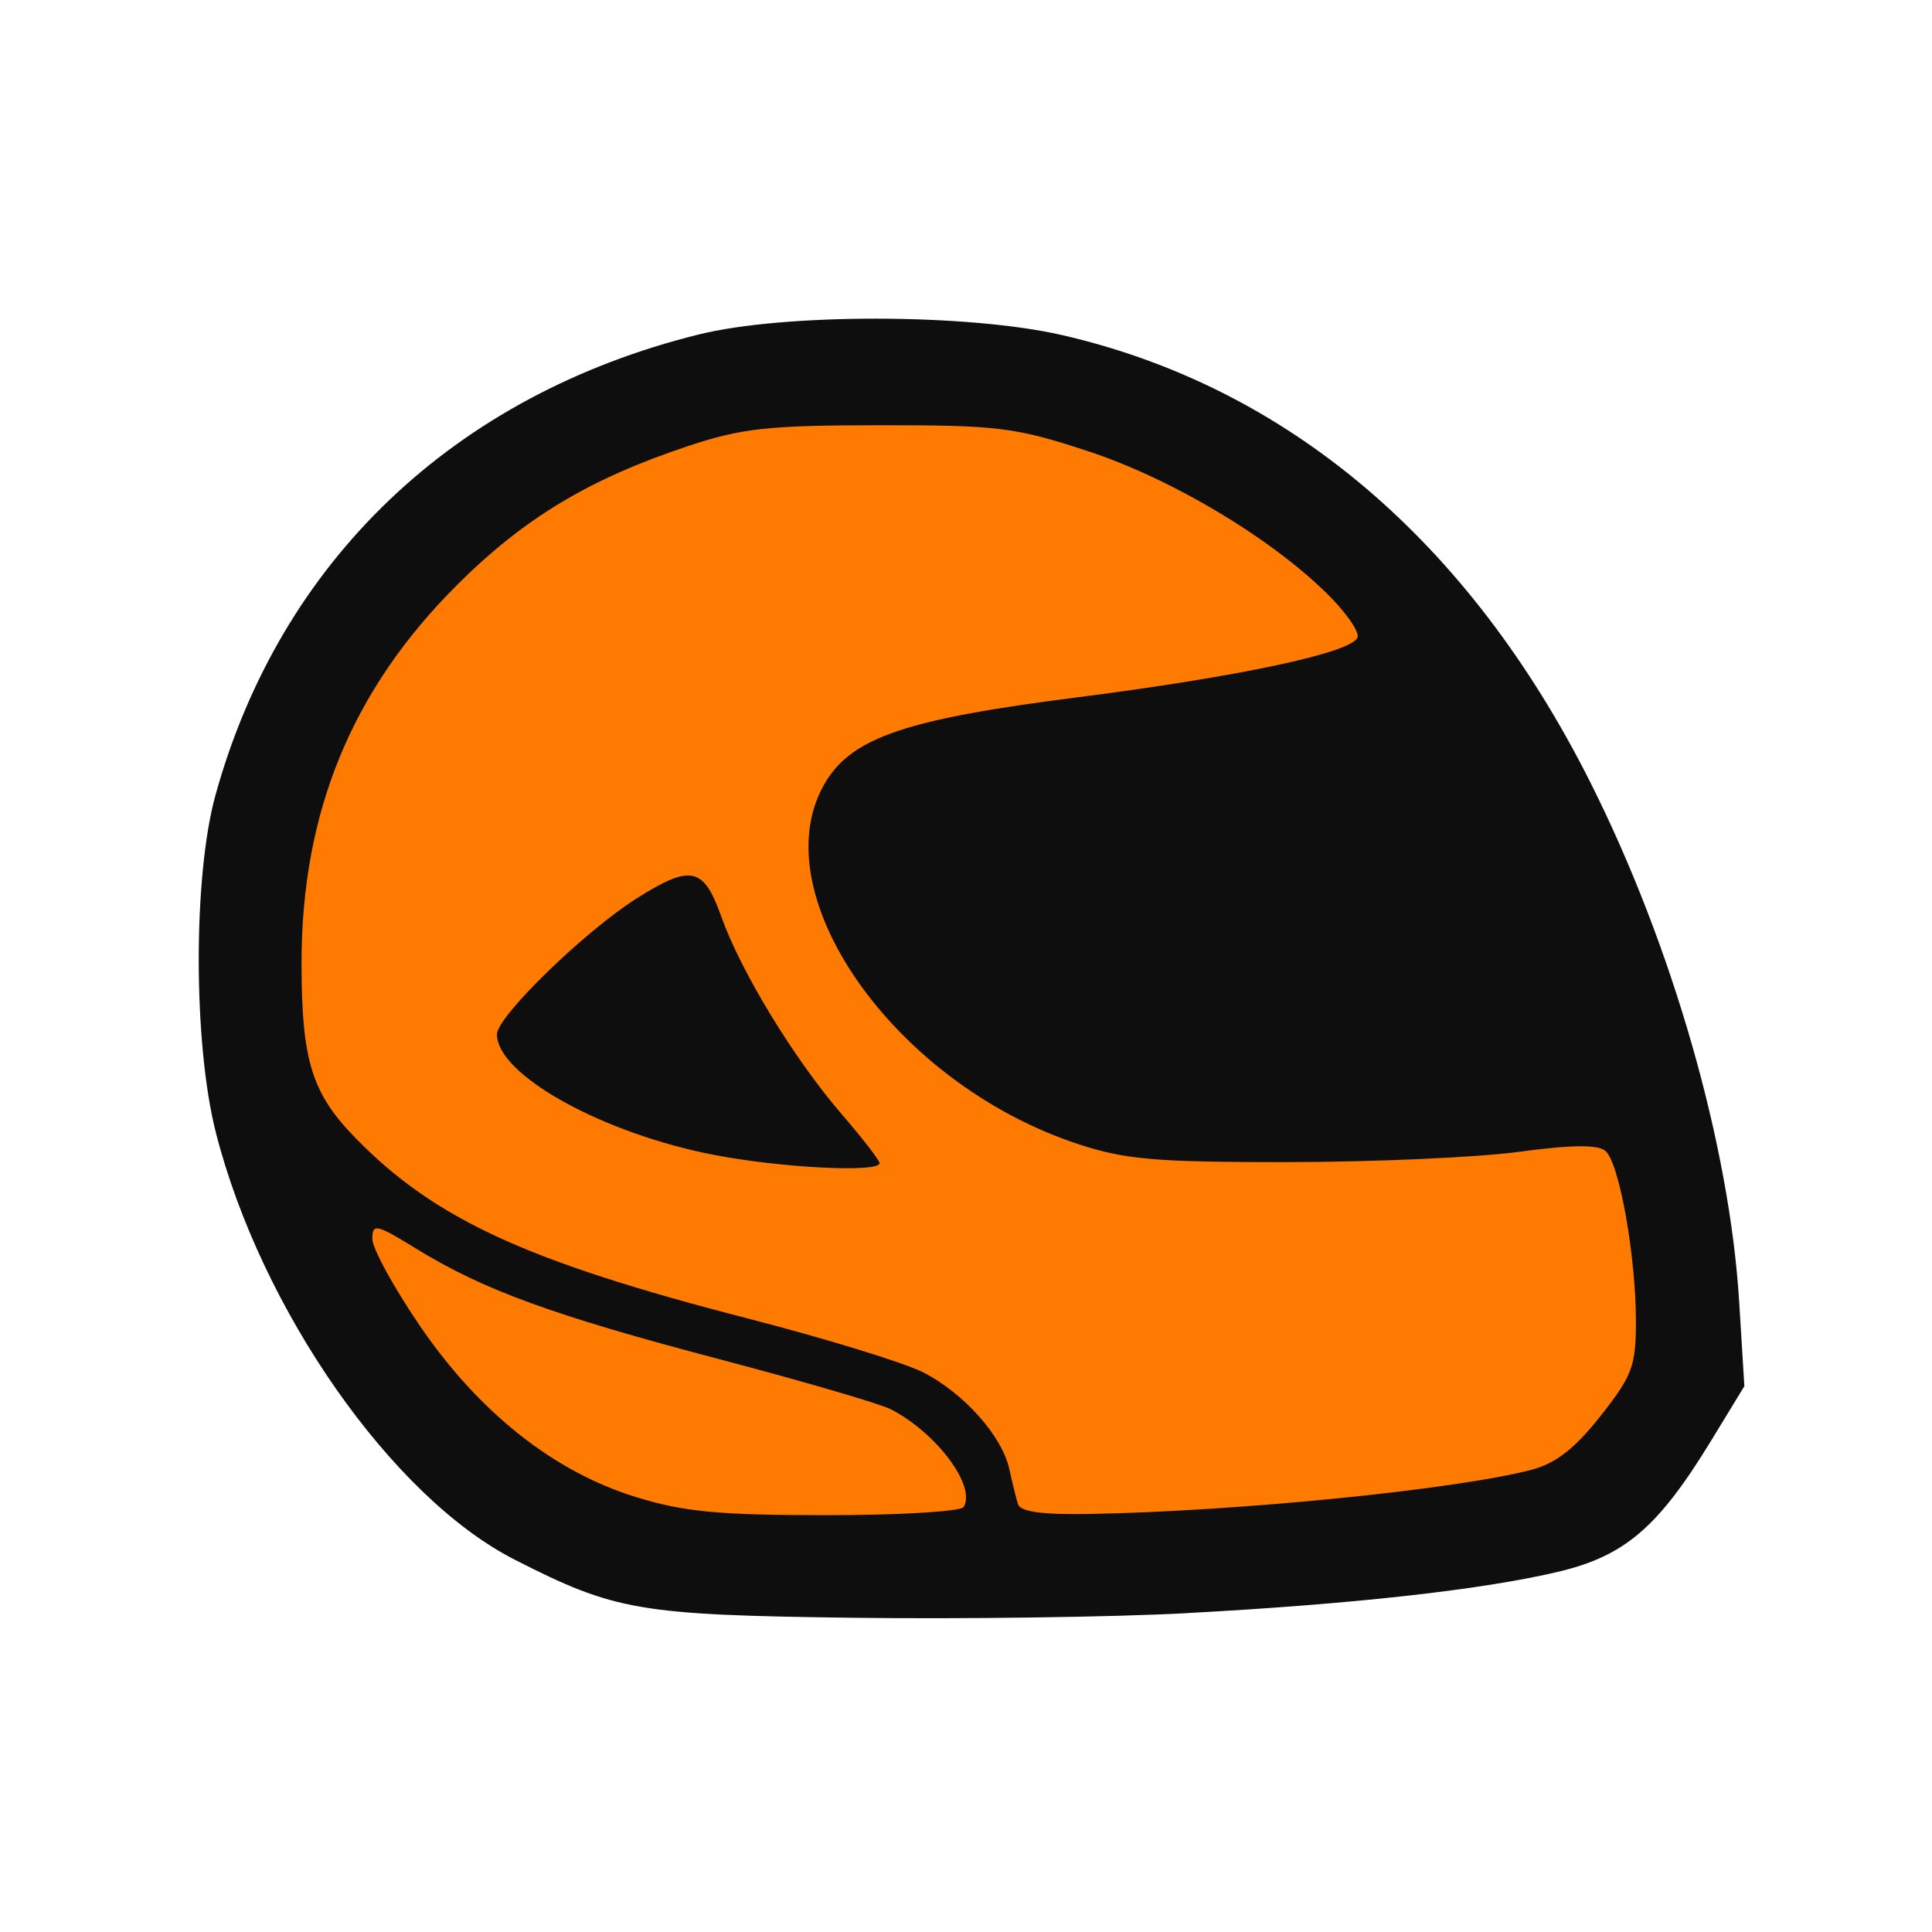
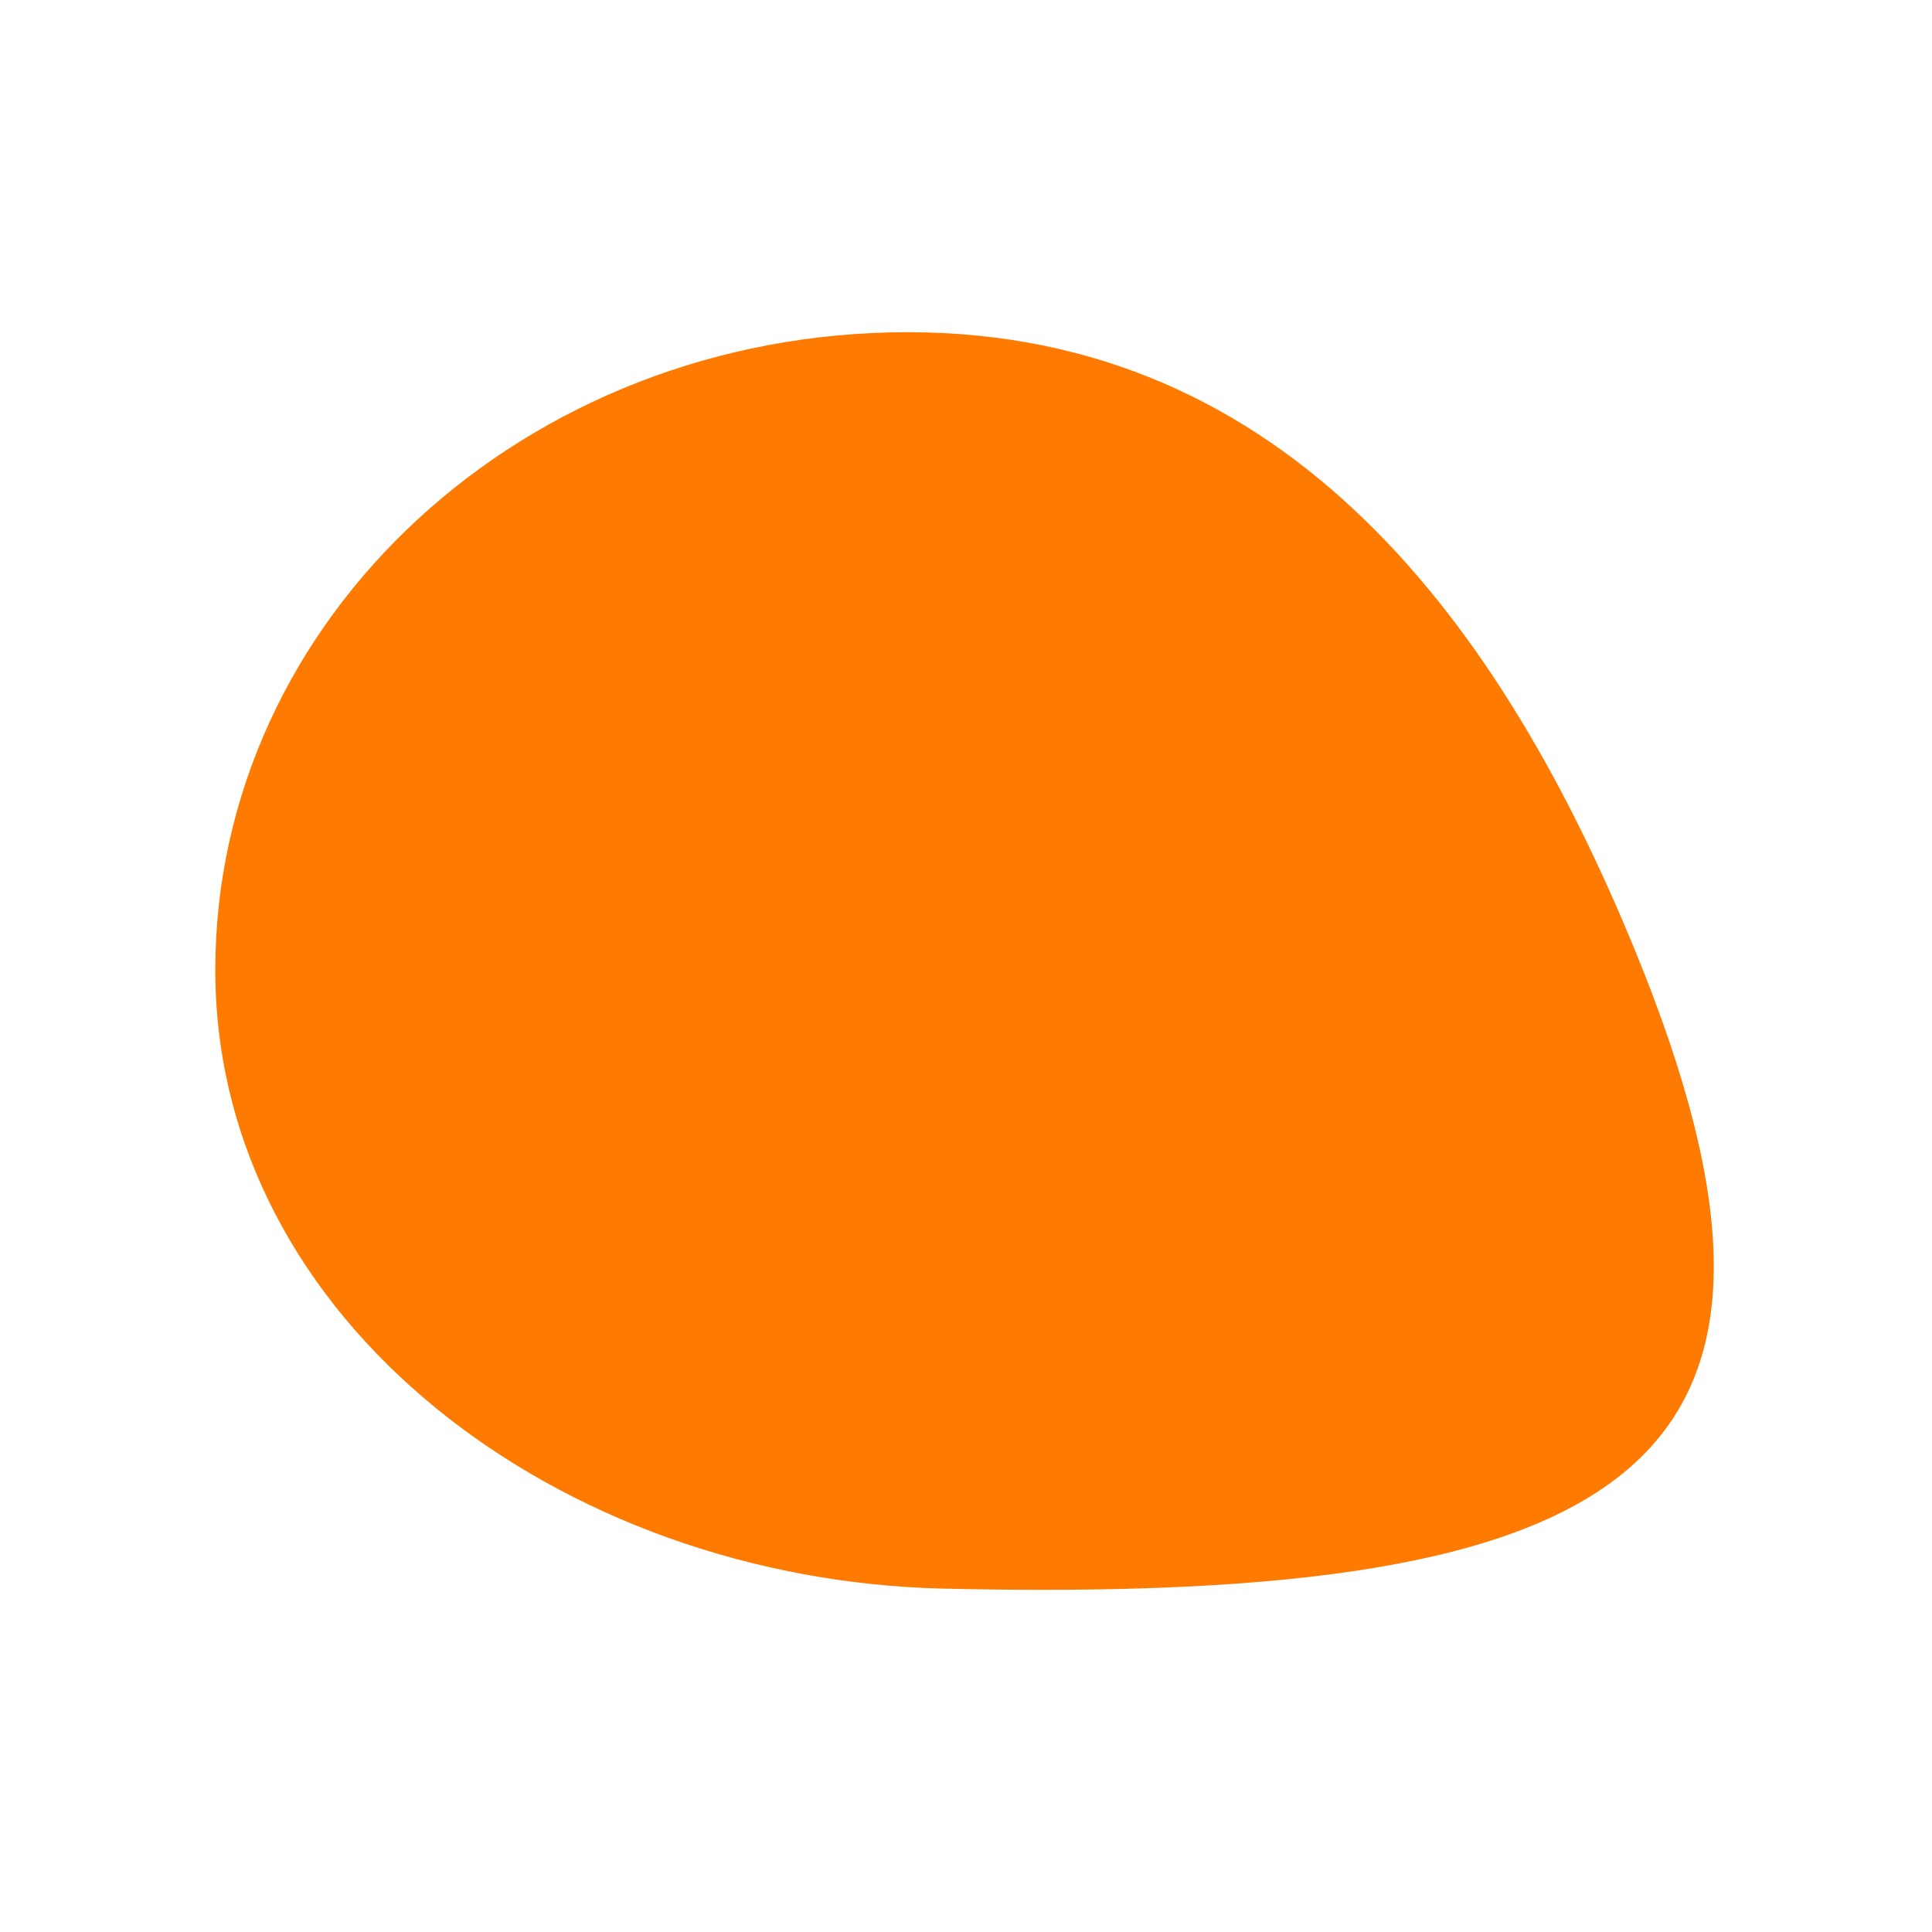
<svg xmlns="http://www.w3.org/2000/svg" version="1.1" width="100" height="100" style="background-color: rgb(255, 255, 255);" viewBox="0 0 100 100">
  <svg height="100" viewBox="0 0 100 100" width="100" version="1.1" data-fname="cabeza-casco_1.svg" ica="0" style="background-color: rgb(255, 255, 255);">
    <g transform="translate(0,0) scale(1,1) rotate(0,50,50)" scale="1.0" xtranslate="0" ytranslate="0">
      <path style="fill: rgb(255, 122, 0);" d="m84.639 49.217c10.81 26.386.463 33.855-35.831 33.009-19.783-.462-37.664-13.791-37.664-32.022 0-18.23 16.042-33.009 35.83-33.009 19.789 0 30.796 15.258 37.664 32.022z" idkol="ikol0" />
-       <path style="fill:#0e0e0e" d="m61.416 83.495c8.583-.462 15.197-1.195 19.17-2.124 3.513-.822 5.238-2.298 8.018-6.861l1.684-2.763-.269-4.375c-.499-8.1-3.457-18.428-7.699-26.87-6.288-12.515-15.701-20.485-27.352-23.159-4.883-1.12-14.36-1.134-18.817-.027-12.656 3.144-21.648 11.722-25 23.848-1.161 4.199-1.15 12.862.022 17.458 2.339 9.174 9.118 18.867 15.457 22.101 5.206 2.656 6.451 2.87 17.515 3.013 5.7.073 13.472-.034 17.271-.238zm-8.727-5.646c-.098-.317-.298-1.13-.446-1.807-.373-1.712-2.354-3.936-4.463-5.011-.976-.498-5.044-1.748-9.038-2.777-11.446-2.95-16.214-5.137-20.309-9.317-2.297-2.344-2.821-4.027-2.825-9.067-.007-7.811 2.591-14.142 8.034-19.577 3.479-3.474 6.856-5.505 11.982-7.208 2.776-.922 4.152-1.071 9.902-1.075 6.133-.004 7.011.104 10.757 1.332 4.326 1.418 9.433 4.46 12.411 7.392.963.948 1.671 1.962 1.574 2.252-.264.791-6.083 2.034-14.609 3.121-8.665 1.104-11.493 2.051-12.893 4.316-3.49 5.646 3.416 15.618 13.009 18.785 2.47.815 4.02.949 10.938.942 4.433-.004 9.803-.245 11.932-.534 2.675-.363 4.05-.379 4.447-.049.717.595 1.583 5.429 1.583 8.838 0 2.301-.192 2.812-1.838 4.894-1.33 1.683-2.317 2.45-3.569 2.777-3.931 1.025-15.119 2.145-22.817 2.285-2.513.045-3.637-.107-3.761-.511zm-7.163-17.647c0-.143-.881-1.281-1.957-2.529-2.463-2.855-5.219-7.376-6.231-10.222-.919-2.582-1.571-2.725-4.371-.958-2.706 1.707-7.245 6.121-7.245 7.045 0 2.102 5.483 5.138 11.281 6.248 3.509.671 8.524.917 8.524.417zm-12.614 17.284c-4.256-1.315-8.127-4.385-11.188-8.875-1.348-1.978-2.451-3.997-2.451-4.486 0-.812.2-.767 2.268.505 3.478 2.14 7.087 3.456 15.677 5.717 4.331 1.14 8.335 2.31 8.897 2.6 2.369 1.221 4.425 3.984 3.762 5.056-.143.232-3.336.422-7.094.422-5.574 0-7.393-.173-9.872-.939z" idkol="ikol1" />
    </g>
  </svg>
</svg>